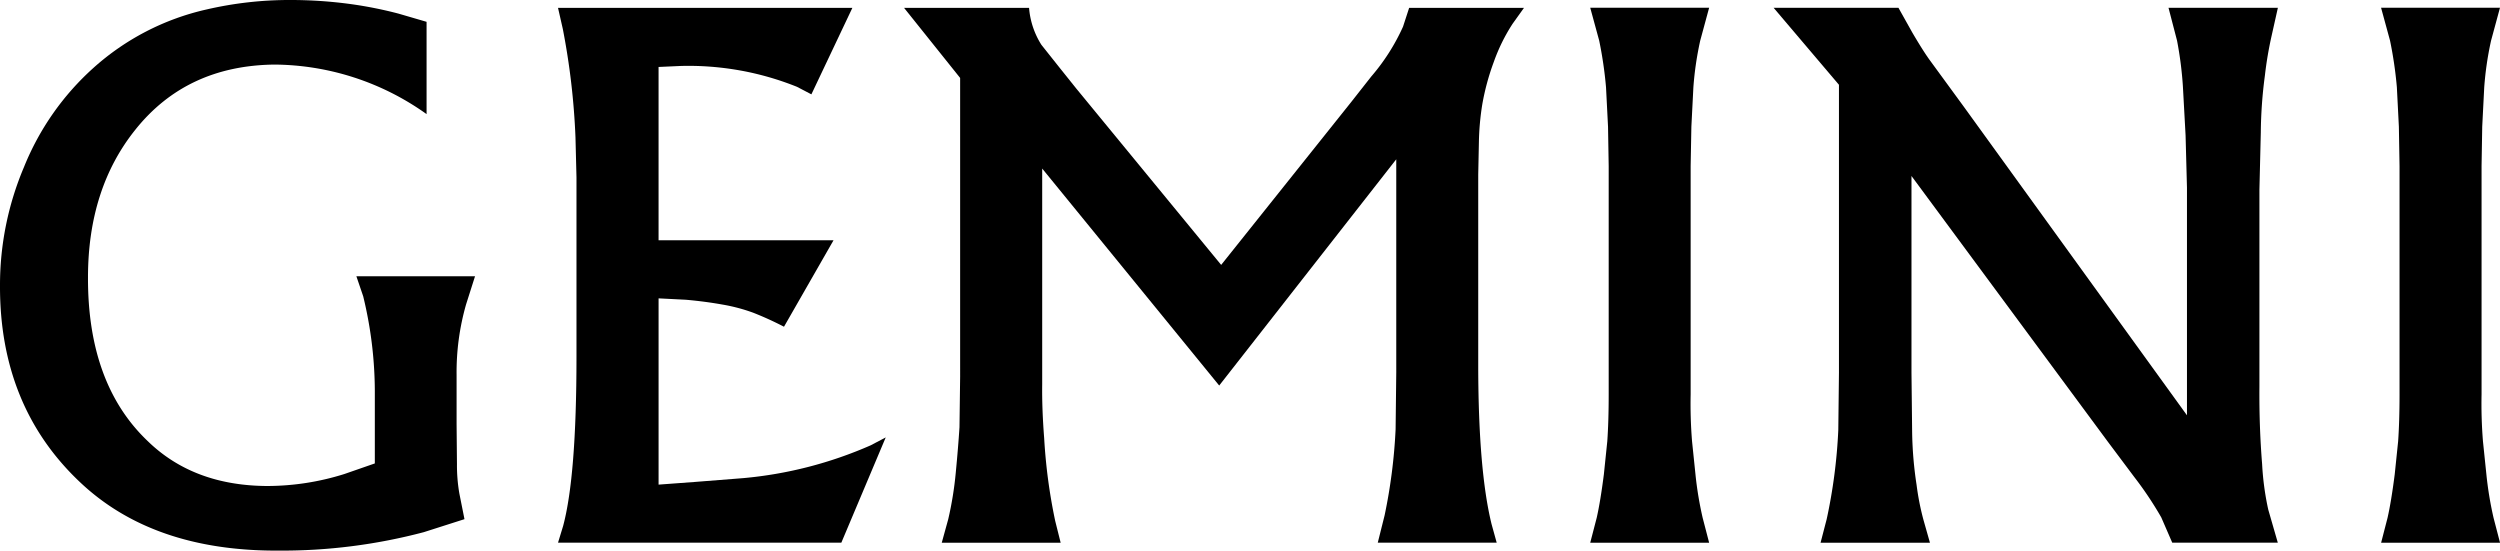
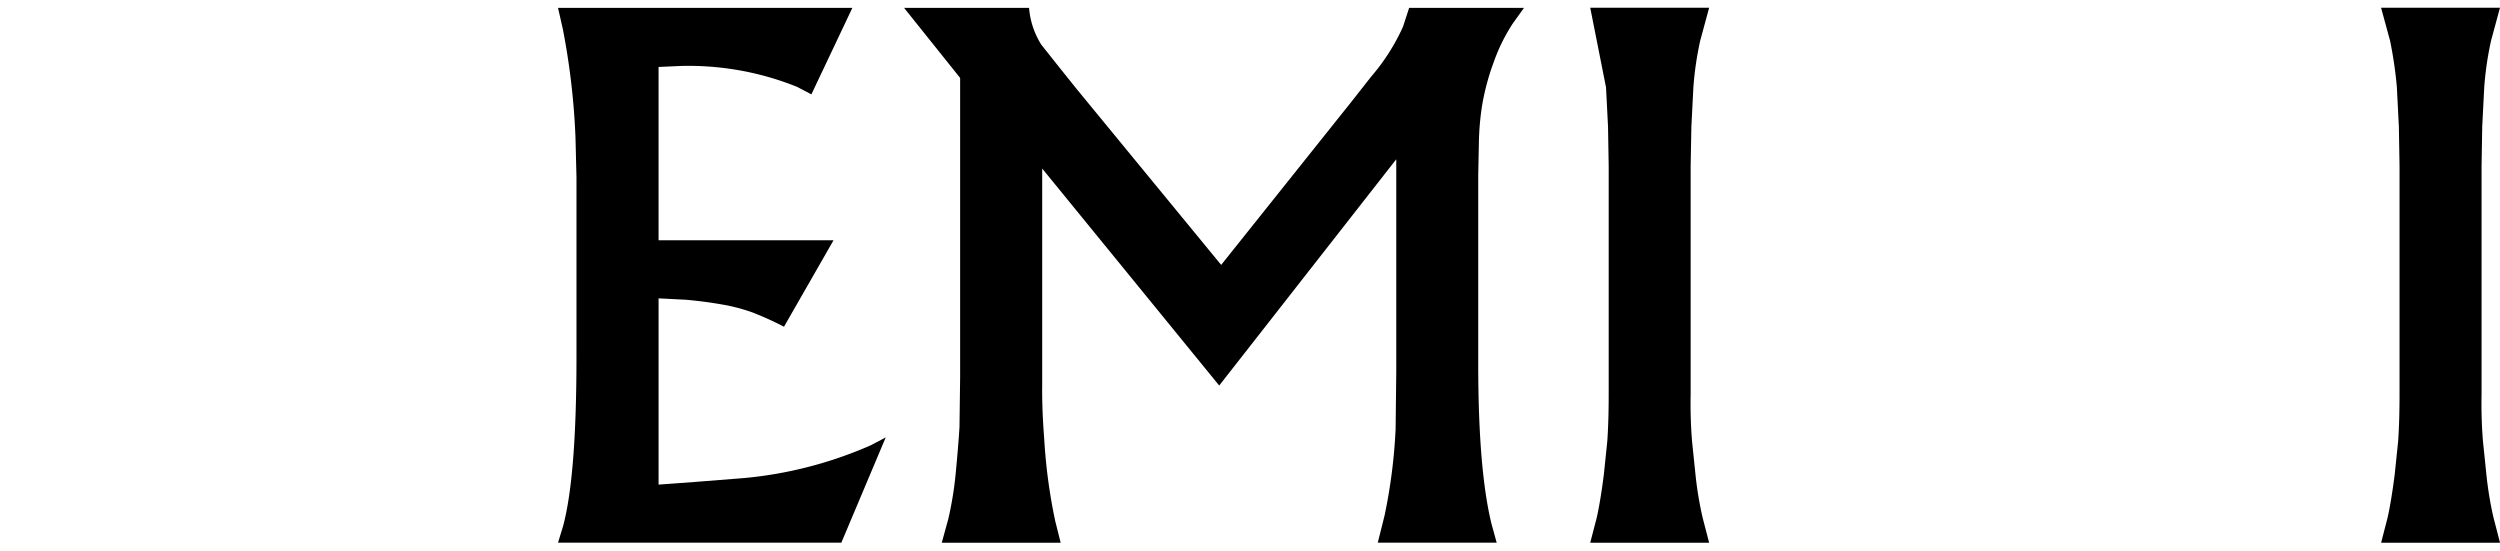
<svg xmlns="http://www.w3.org/2000/svg" width="250.191" height="55.108" viewBox="0 0 250.191 55.108">
  <g id="GEMINI_LOGO" transform="translate(0)">
-     <path id="パス_1" data-name="パス 1" d="M47.542,27.638l-.891,2.8a24.622,24.622,0,0,0-.957,7.083v4.929l.037,4a16.606,16.606,0,0,0,.241,2.943l.511,2.563-4.067,1.3a55.458,55.458,0,0,1-14.538,1.847q-12.65.066-19.971-6.944Q-.033,40.595,0,28.594a30.234,30.234,0,0,1,2.4-11.873A26.768,26.768,0,0,1,9.339,6.805,25.243,25.243,0,0,1,20.628.957,36.8,36.8,0,0,1,29.112,0,44.348,44.348,0,0,1,35.1.409a40.576,40.576,0,0,1,4.79.957l2.8.818V11.42A26.488,26.488,0,0,0,27.477,6.462q-8.8.1-13.917,6.5Q8.806,18.875,8.806,27.769q-.033,10.668,5.988,16.385,4.578,4.447,11.939,4.483a25.821,25.821,0,0,0,7.733-1.2l3.045-1.059V39.474a40.676,40.676,0,0,0-1.161-9.814l-.686-2.015h11.9Z" transform="translate(0)" />
    <path id="パス_2" data-name="パス 2" d="M105.936,1.08l-4.1,8.653-1.438-.752A29.111,29.111,0,0,0,88.762,6.892l-2.22.1V24.336h17.51l-4.958,8.653a32.385,32.385,0,0,0-3.074-1.4,17.462,17.462,0,0,0-3.081-.818q-1.709-.307-3.658-.482l-2.738-.139V48.79l3.658-.27,4.819-.38a40.708,40.708,0,0,0,12.756-3.286l1.5-.789L104.833,54.6H76.48l.511-1.672Q78.327,47.936,78.327,36V18.042l-.1-4A71.855,71.855,0,0,0,76.962,3.2L76.48,1.08h29.448Z" transform="translate(-20.635 -0.291)" />
    <path id="パス_3" data-name="パス 3" d="M136.418,1.08a8.1,8.1,0,0,0,1.234,3.695L139.5,7.1l1.643,2.052,14.5,17.649,13-16.283,2.015-2.563a20.581,20.581,0,0,0,3.184-4.994l.613-1.884h11.493l-1.124,1.57a18,18,0,0,0-1.9,3.848,24.225,24.225,0,0,0-1.146,4.22,26.756,26.756,0,0,0-.343,3.833l-.066,3.213v19.43q.033,10.263,1.336,15.56l.511,1.847h-11.9L172,51.864a54.086,54.086,0,0,0,1.1-8.616l.066-5.71V16.231L155.447,38.874,137.732,17.159V38.772c-.022,1.6.044,3.4.2,5.4a55.079,55.079,0,0,0,1.1,8.244l.548,2.191h-11.9l.65-2.359a34.791,34.791,0,0,0,.752-4.651q.241-2.5.372-4.549l.066-5.06V8.09L123.91,1.08h12.515Z" transform="translate(-33.433 -0.291)" />
-     <path id="パス_4" data-name="パス 4" d="M218.6,52.1q.372-1.643.716-4.345l.343-3.315c.088-1.278.139-2.84.139-4.688V16.905l-.066-3.936-.2-3.936a40.182,40.182,0,0,0-.686-4.688L217.95,1.06h11.9l-.891,3.286a32.443,32.443,0,0,0-.686,4.688l-.2,3.936L228,16.905V39.753a46.777,46.777,0,0,0,.139,4.688l.343,3.315A35.46,35.46,0,0,0,229.2,52.1l.65,2.5h-11.9Z" transform="translate(-58.806 -0.286)" />
-     <path id="パス_5" data-name="パス 5" d="M255.583,1.077l1.4,2.5q1.128,1.917,1.782,2.8l3.352,4.586,22.336,30.887V19.069l-.139-5.235-.27-4.929a36.944,36.944,0,0,0-.584-4.549l-.854-3.286h10.945l-.613,2.738a37.407,37.407,0,0,0-.686,4.038,45.63,45.63,0,0,0-.409,5.681l-.139,5.747v19.7c-.022,2.643.066,5.235.27,7.762a27.948,27.948,0,0,0,.613,4.549l.957,3.315H282.98l-1.1-2.534a35.462,35.462,0,0,0-2.7-4.038l-2.636-3.519L256.883,17.9V37.565l.066,5.988a38.263,38.263,0,0,0,.445,5.265,25.909,25.909,0,0,0,.686,3.49l.65,2.293H247.785l.613-2.359a53.21,53.21,0,0,0,1.161-8.923l.066-5.747V8.773l-6.535-7.7h12.486Z" transform="translate(-65.589 -0.289)" />
+     <path id="パス_4" data-name="パス 4" d="M218.6,52.1q.372-1.643.716-4.345l.343-3.315c.088-1.278.139-2.84.139-4.688V16.905l-.066-3.936-.2-3.936L217.95,1.06h11.9l-.891,3.286a32.443,32.443,0,0,0-.686,4.688l-.2,3.936L228,16.905V39.753a46.777,46.777,0,0,0,.139,4.688l.343,3.315A35.46,35.46,0,0,0,229.2,52.1l.65,2.5h-11.9Z" transform="translate(-58.806 -0.286)" />
    <path id="パス_6" data-name="パス 6" d="M326.99,52.1q.372-1.643.716-4.345l.343-3.315c.088-1.278.139-2.84.139-4.688V16.905l-.066-3.936-.2-3.936a40.179,40.179,0,0,0-.686-4.688L326.34,1.06h11.9l-.891,3.286a32.45,32.45,0,0,0-.686,4.688l-.2,3.936-.066,3.936V39.753a46.787,46.787,0,0,0,.139,4.688l.343,3.315a35.451,35.451,0,0,0,.716,4.345l.65,2.5h-11.9Z" transform="translate(-88.051 -0.286)" />
  </g>
</svg>